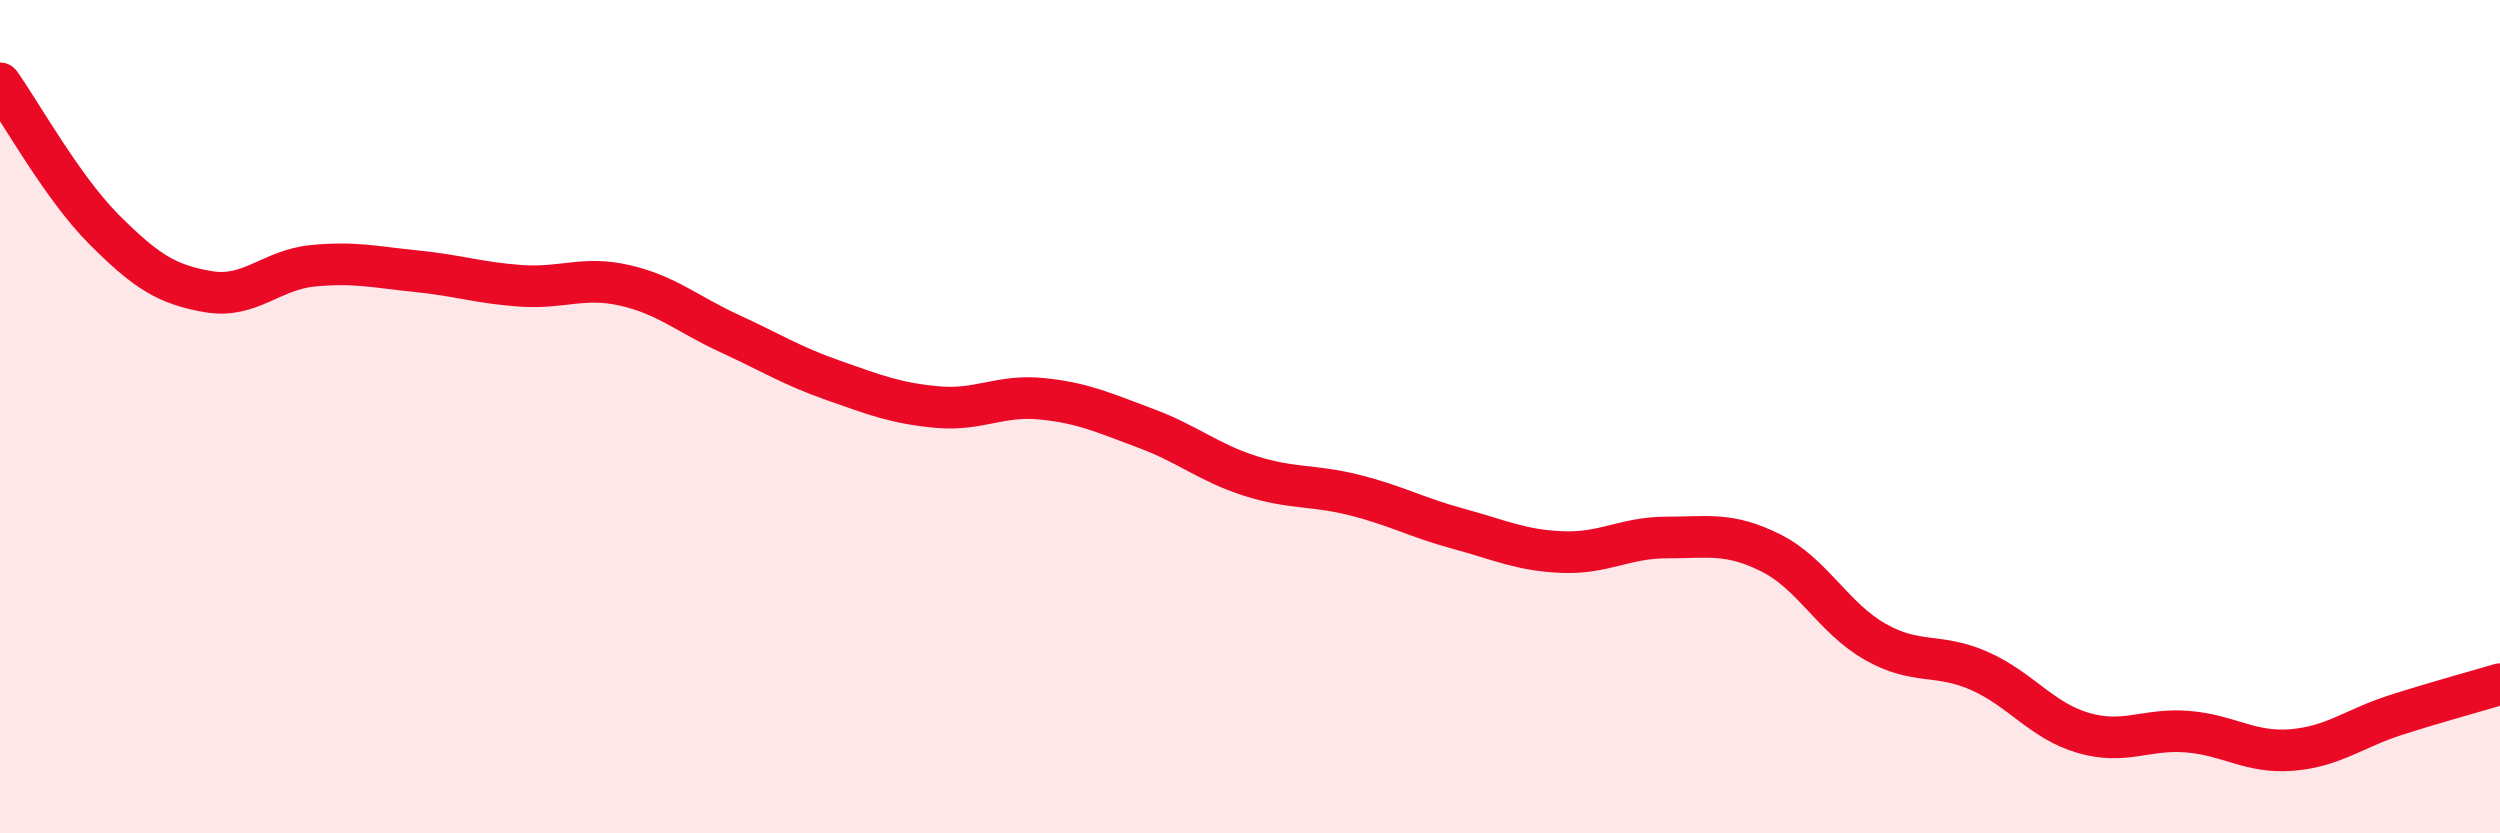
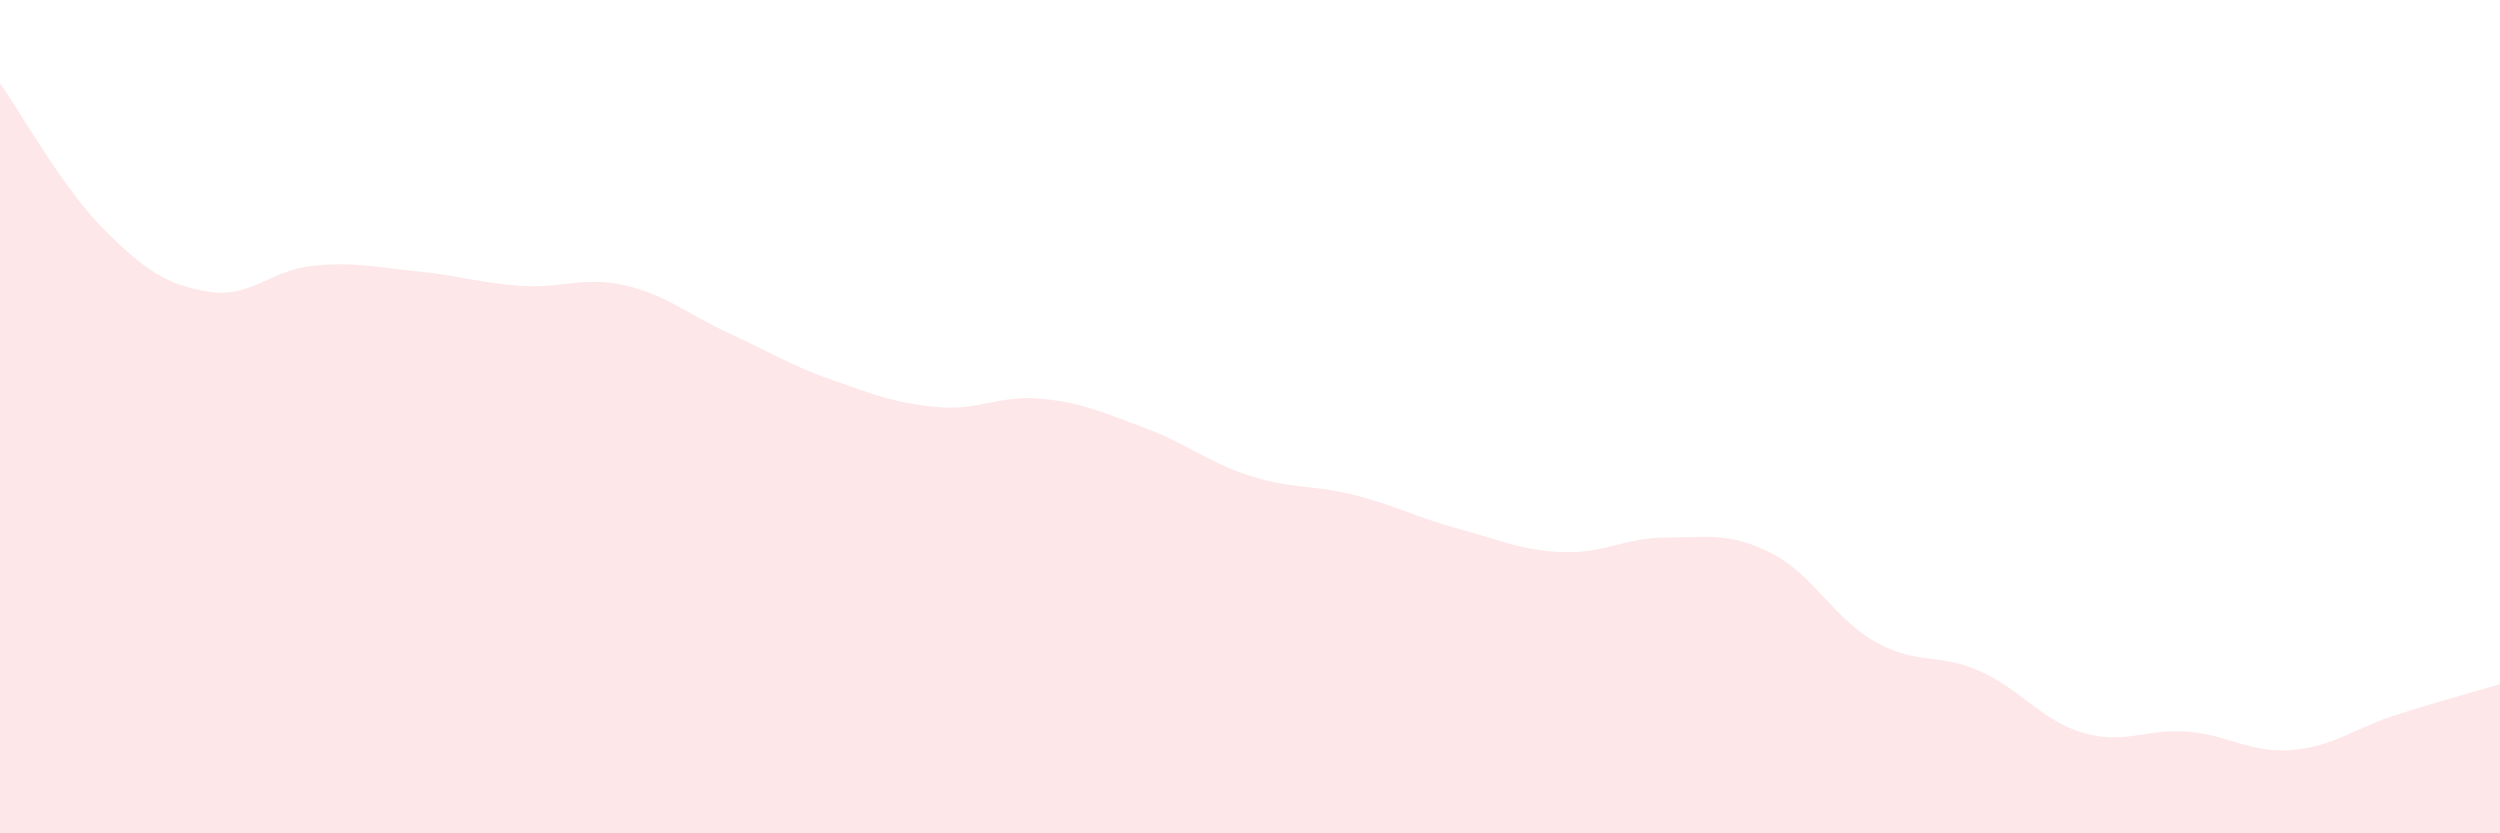
<svg xmlns="http://www.w3.org/2000/svg" width="60" height="20" viewBox="0 0 60 20">
  <path d="M 0,2 C 0.5,2.7 1.5,4.51 2.5,5.51 C 3.5,6.51 4,6.83 5,7 C 6,7.17 6.5,6.48 7.5,6.38 C 8.5,6.28 9,6.41 10,6.51 C 11,6.61 11.5,6.79 12.5,6.86 C 13.5,6.93 14,6.62 15,6.85 C 16,7.08 16.5,7.54 17.5,8 C 18.5,8.46 19,8.78 20,9.13 C 21,9.48 21.5,9.68 22.5,9.77 C 23.5,9.86 24,9.47 25,9.57 C 26,9.67 26.5,9.91 27.5,10.28 C 28.5,10.65 29,11.1 30,11.42 C 31,11.74 31.5,11.63 32.5,11.88 C 33.5,12.13 34,12.42 35,12.69 C 36,12.96 36.5,13.21 37.5,13.25 C 38.5,13.29 39,12.9 40,12.9 C 41,12.9 41.5,12.77 42.5,13.27 C 43.5,13.77 44,14.83 45,15.4 C 46,15.97 46.5,15.66 47.5,16.1 C 48.5,16.54 49,17.3 50,17.59 C 51,17.88 51.5,17.48 52.5,17.56 C 53.5,17.64 54,18.08 55,18 C 56,17.92 56.5,17.48 57.5,17.16 C 58.5,16.84 59.5,16.57 60,16.42L60 20L0 20Z" fill="#EB0A25" opacity="0.1" stroke-linecap="round" stroke-linejoin="round" />
-   <path d="M 0,2 C 0.5,2.7 1.5,4.51 2.5,5.51 C 3.5,6.51 4,6.83 5,7 C 6,7.17 6.5,6.48 7.5,6.38 C 8.5,6.28 9,6.41 10,6.51 C 11,6.61 11.5,6.79 12.5,6.86 C 13.5,6.93 14,6.62 15,6.85 C 16,7.08 16.5,7.54 17.5,8 C 18.5,8.46 19,8.78 20,9.13 C 21,9.48 21.5,9.68 22.5,9.77 C 23.5,9.86 24,9.47 25,9.57 C 26,9.67 26.5,9.91 27.5,10.28 C 28.5,10.65 29,11.1 30,11.42 C 31,11.74 31.5,11.63 32.5,11.88 C 33.5,12.13 34,12.42 35,12.69 C 36,12.96 36.5,13.21 37.5,13.25 C 38.5,13.29 39,12.9 40,12.9 C 41,12.9 41.5,12.77 42.5,13.27 C 43.5,13.77 44,14.83 45,15.4 C 46,15.97 46.5,15.66 47.5,16.1 C 48.5,16.54 49,17.3 50,17.59 C 51,17.88 51.5,17.48 52.5,17.56 C 53.5,17.64 54,18.08 55,18 C 56,17.92 56.5,17.48 57.5,17.16 C 58.5,16.84 59.5,16.57 60,16.42" stroke="#EB0A25" stroke-width="1" fill="none" stroke-linecap="round" stroke-linejoin="round" />
</svg>